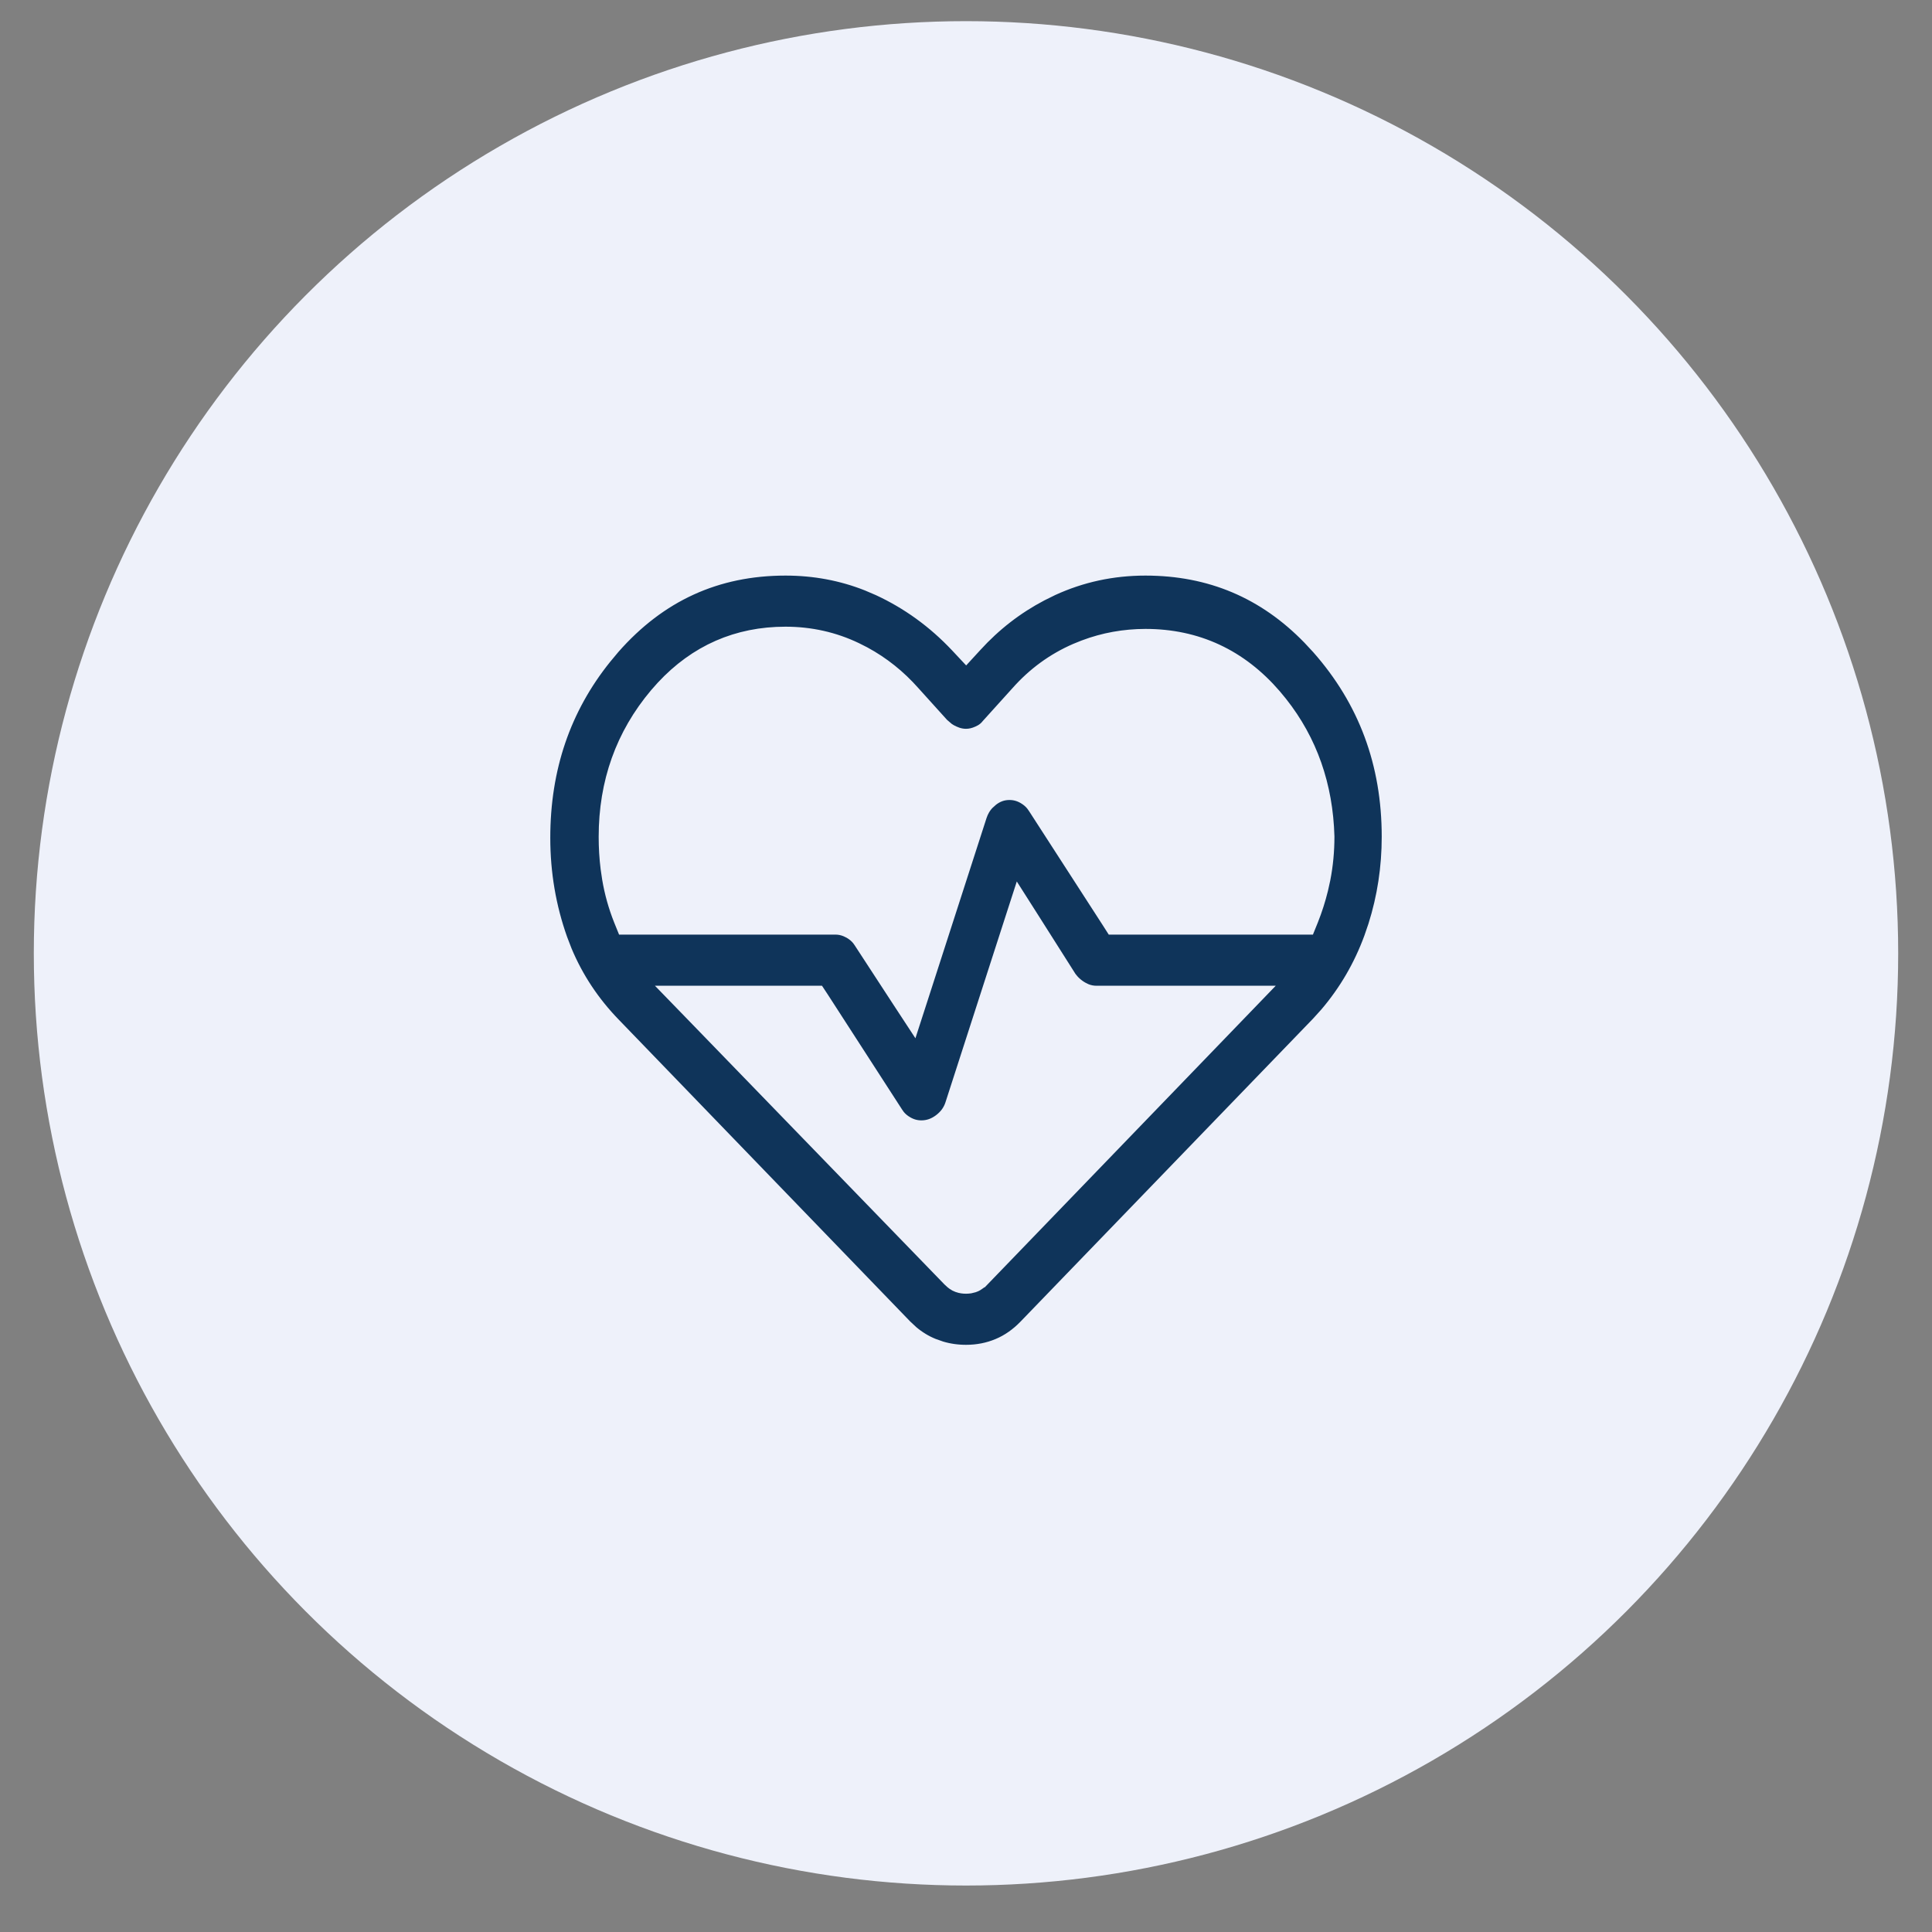
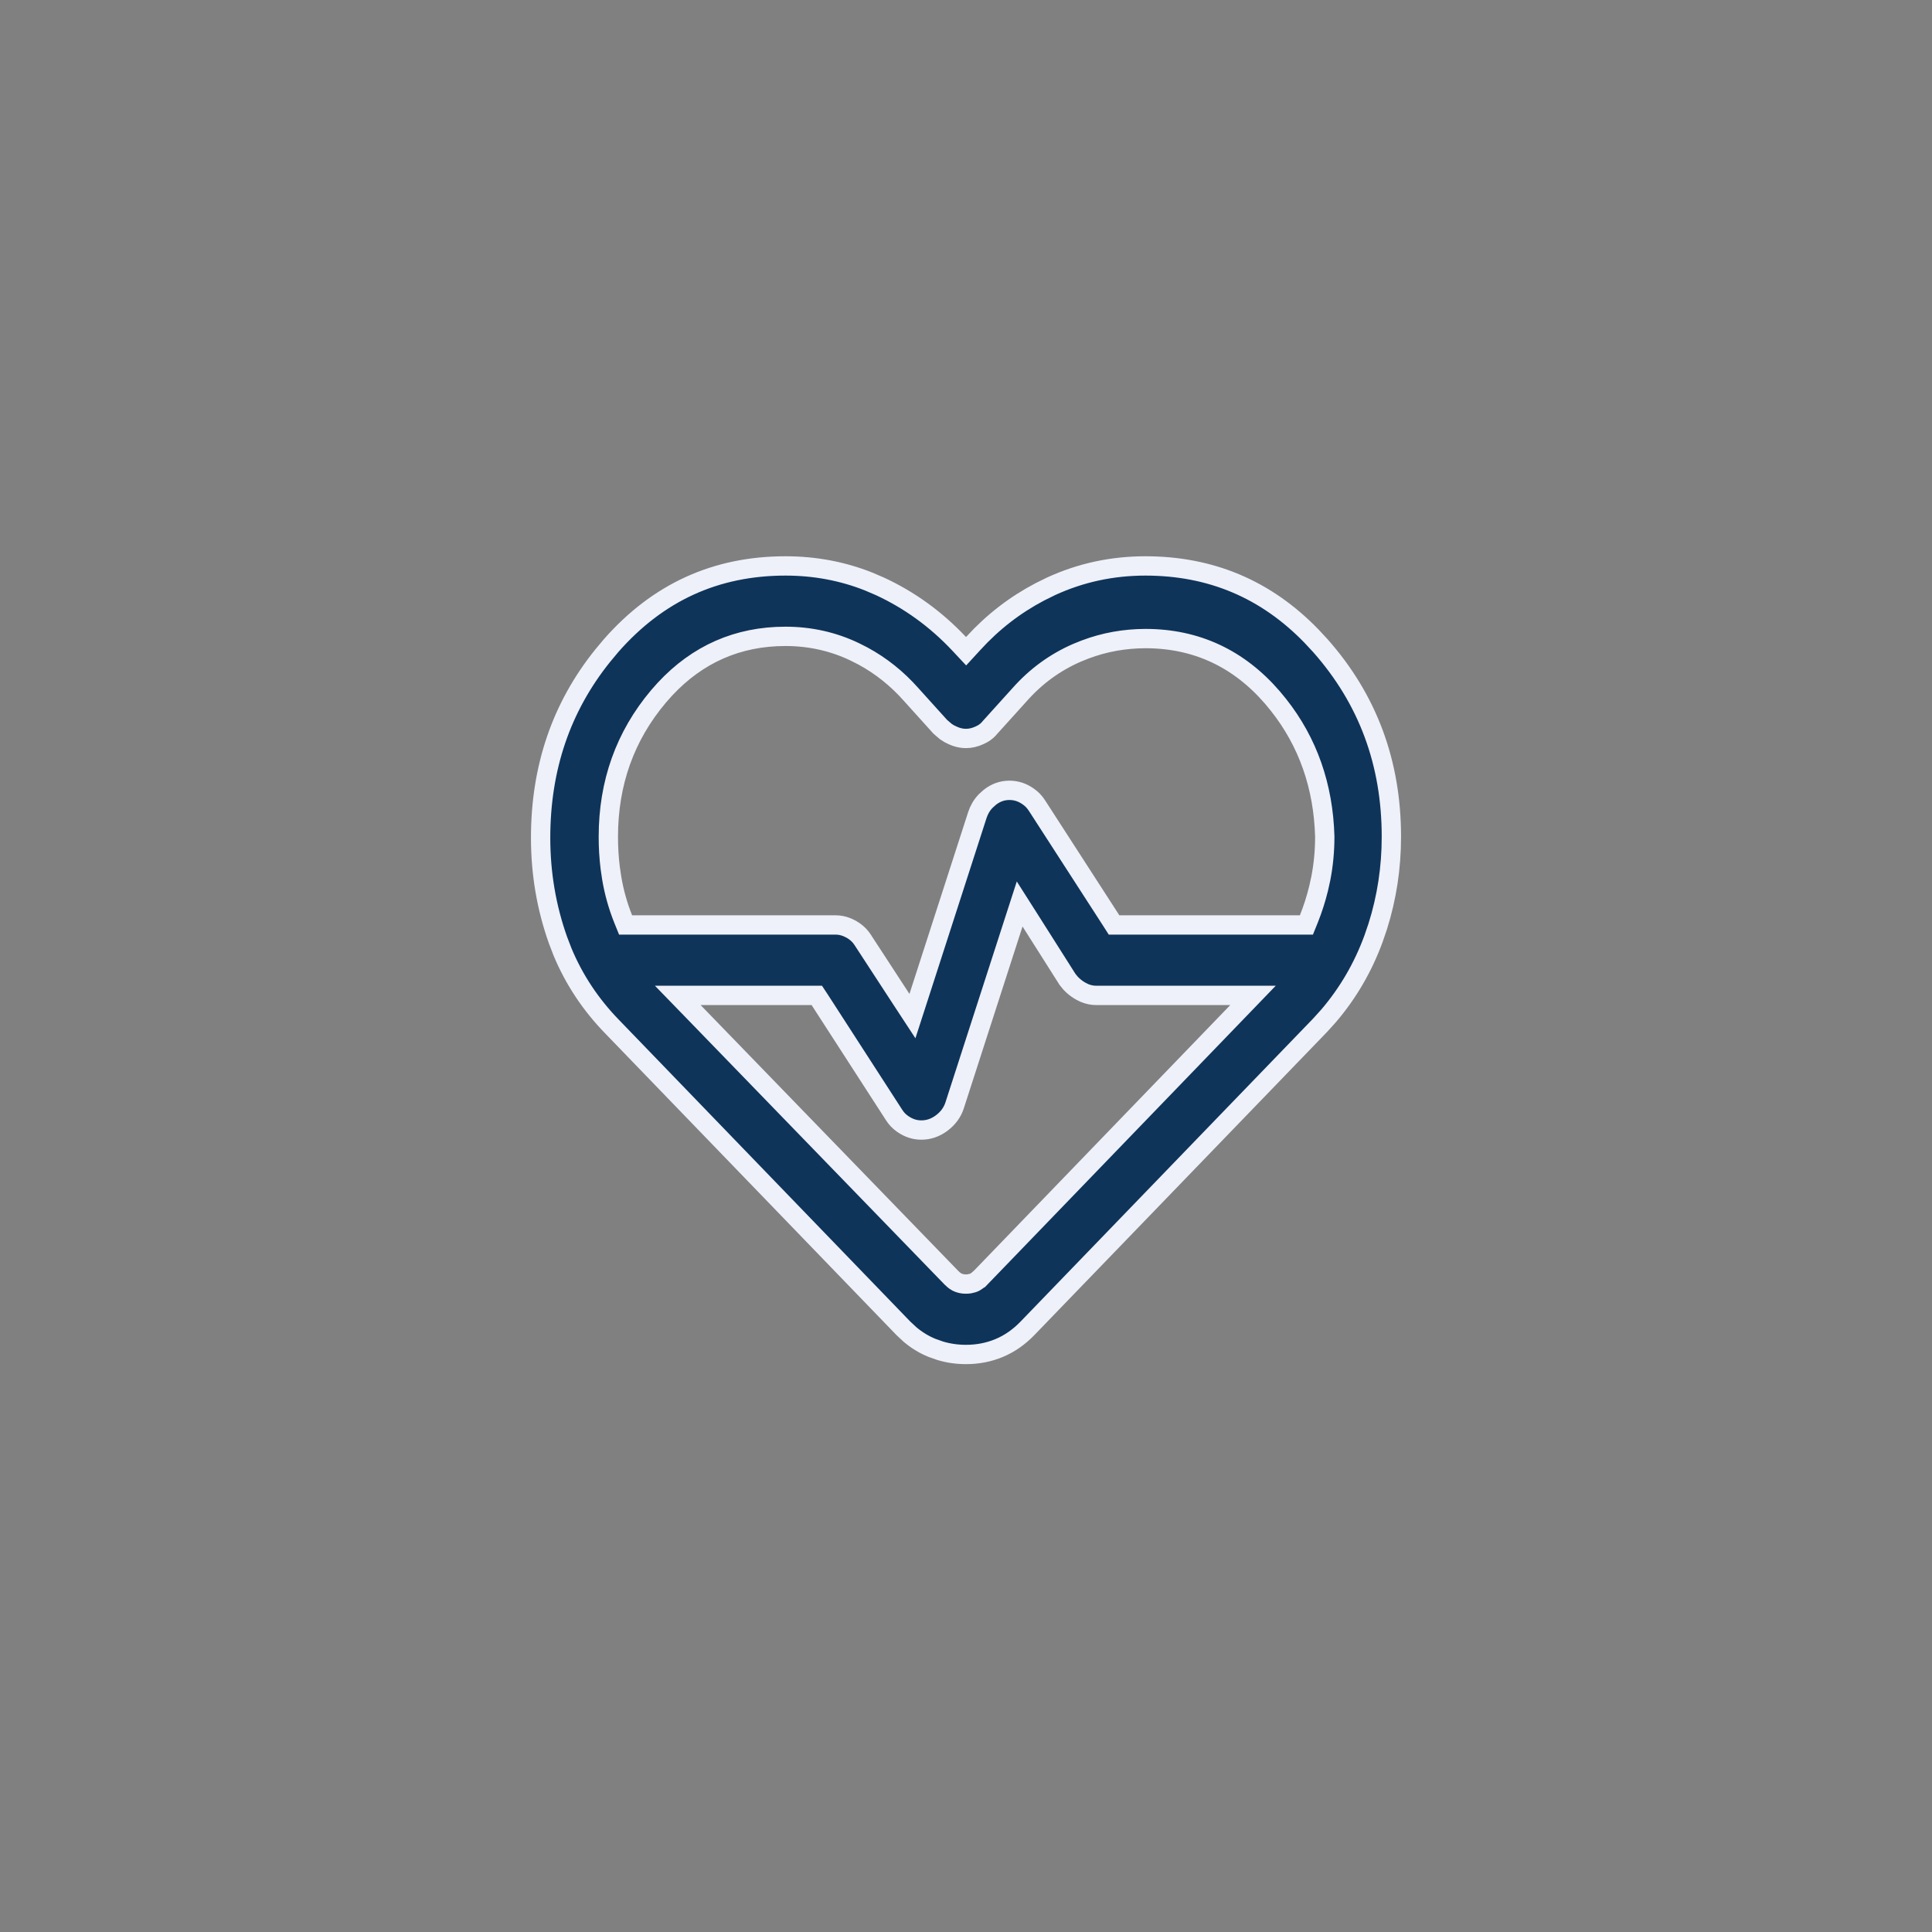
<svg xmlns="http://www.w3.org/2000/svg" width="40" height="40" viewBox="0 0 40 40" fill="none">
  <rect x="0" y="0" width="40" height="40" fill="#808080" stroke="none" />
-   <circle cx="20" cy="19.738" r="19.3" fill="#EEF1FA" />
  <path d="M23.715 11.717C25.067 11.717 26.21 12.198 27.151 13.168L27.337 13.368C28.317 14.476 28.807 15.791 28.807 17.324C28.807 17.968 28.712 18.588 28.523 19.185L28.436 19.439C28.22 20.027 27.912 20.557 27.509 21.03L27.331 21.227L21.274 27.5C21.097 27.683 20.902 27.819 20.689 27.908C20.474 27.998 20.245 28.043 20 28.043C19.817 28.043 19.639 28.018 19.468 27.967L19.298 27.907C19.132 27.84 18.98 27.747 18.839 27.628L18.702 27.5L12.668 21.251C12.225 20.794 11.886 20.281 11.648 19.712L11.553 19.465C11.313 18.79 11.193 18.084 11.193 17.347C11.193 15.895 11.621 14.642 12.476 13.578L12.652 13.367C13.621 12.264 14.819 11.717 16.262 11.717C16.868 11.717 17.442 11.824 17.985 12.04L18.216 12.139C18.83 12.423 19.376 12.818 19.855 13.326L20.002 13.483L20.148 13.324C20.552 12.88 21.014 12.523 21.534 12.251L21.761 12.139C22.372 11.858 23.023 11.717 23.715 11.717ZM20.98 19.121L19.765 22.884C19.718 23.029 19.631 23.15 19.497 23.251C19.364 23.35 19.225 23.396 19.076 23.396C18.962 23.396 18.854 23.368 18.748 23.307C18.667 23.261 18.602 23.205 18.551 23.141L18.505 23.075L18.502 23.07L16.971 20.7L16.911 20.609H14.033L14.362 20.948L19.698 26.454C19.726 26.482 19.763 26.516 19.808 26.541L19.856 26.562C19.904 26.579 19.953 26.585 20 26.585C20.023 26.585 20.047 26.583 20.071 26.58L20.144 26.562C20.177 26.551 20.207 26.533 20.233 26.513L20.301 26.454H20.302L25.615 20.948L25.942 20.609H22.702C22.617 20.609 22.534 20.593 22.453 20.559L22.373 20.519C22.264 20.457 22.174 20.376 22.102 20.278L21.34 19.076L21.111 18.716L20.98 19.121ZM27.428 17.319C27.398 16.277 27.08 15.365 26.47 14.594L26.344 14.441C25.646 13.632 24.765 13.221 23.715 13.221C23.284 13.222 22.867 13.296 22.467 13.447L22.296 13.516C21.841 13.714 21.446 14.003 21.112 14.38L20.504 15.053L20.497 15.061C20.457 15.111 20.407 15.155 20.345 15.191L20.277 15.225C20.181 15.269 20.089 15.289 20 15.289C19.933 15.289 19.865 15.278 19.794 15.254L19.722 15.225C19.673 15.203 19.627 15.178 19.585 15.148L19.468 15.048L18.865 14.38C18.574 14.051 18.24 13.784 17.863 13.58L17.699 13.497C17.251 13.282 16.771 13.175 16.262 13.175C15.276 13.175 14.441 13.543 13.766 14.269L13.633 14.419C12.941 15.239 12.595 16.21 12.595 17.324C12.595 17.541 12.607 17.756 12.634 17.97L12.665 18.181C12.713 18.467 12.791 18.748 12.901 19.024L12.952 19.15H17.298C17.383 19.15 17.465 19.167 17.546 19.201L17.626 19.24C17.707 19.287 17.772 19.342 17.823 19.406L17.87 19.472L17.873 19.478L18.661 20.686L18.891 21.037L19.02 20.638L20.235 16.875C20.271 16.765 20.327 16.668 20.407 16.585L20.495 16.506C20.619 16.409 20.752 16.363 20.9 16.363C21.014 16.363 21.123 16.391 21.229 16.452C21.309 16.498 21.375 16.554 21.426 16.618L21.473 16.684L21.476 16.689L23.007 19.059L23.065 19.15H27.048L27.099 19.024C27.181 18.818 27.247 18.61 27.299 18.399L27.346 18.187C27.401 17.904 27.428 17.615 27.428 17.324V17.319Z" fill="#0F345A" stroke="#EEF1FA" stroke-width="0.4" />
</svg>